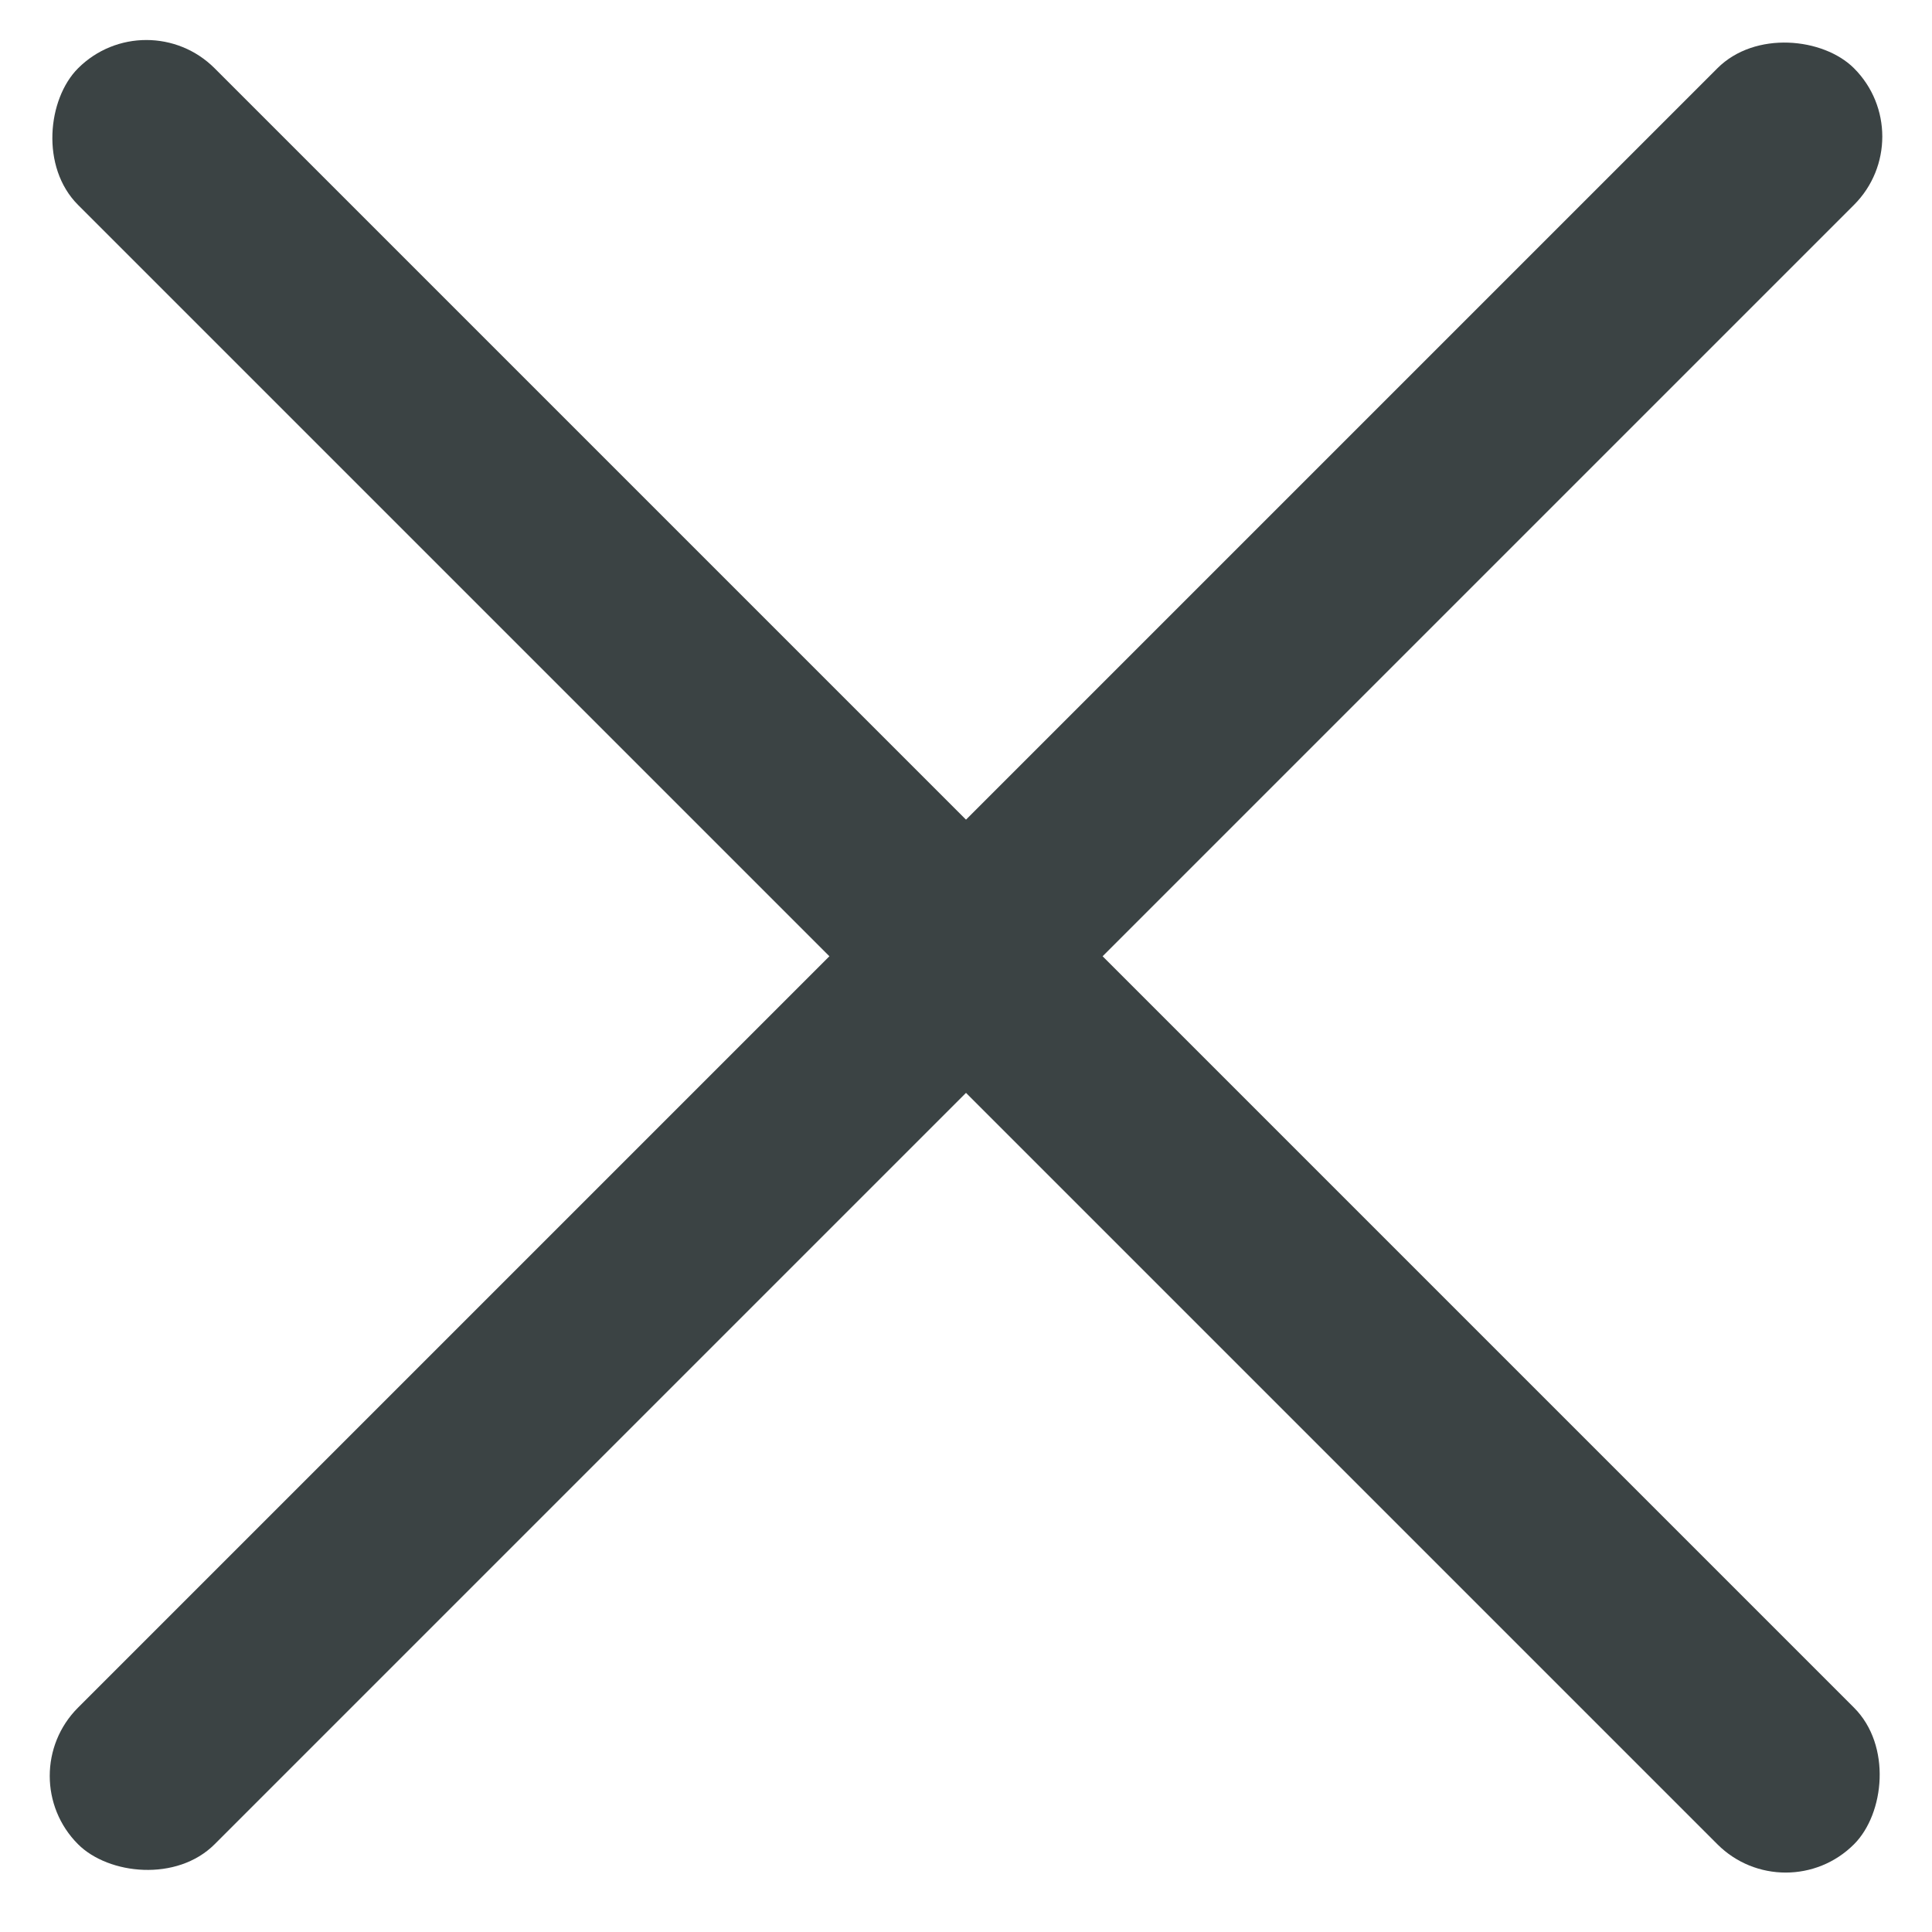
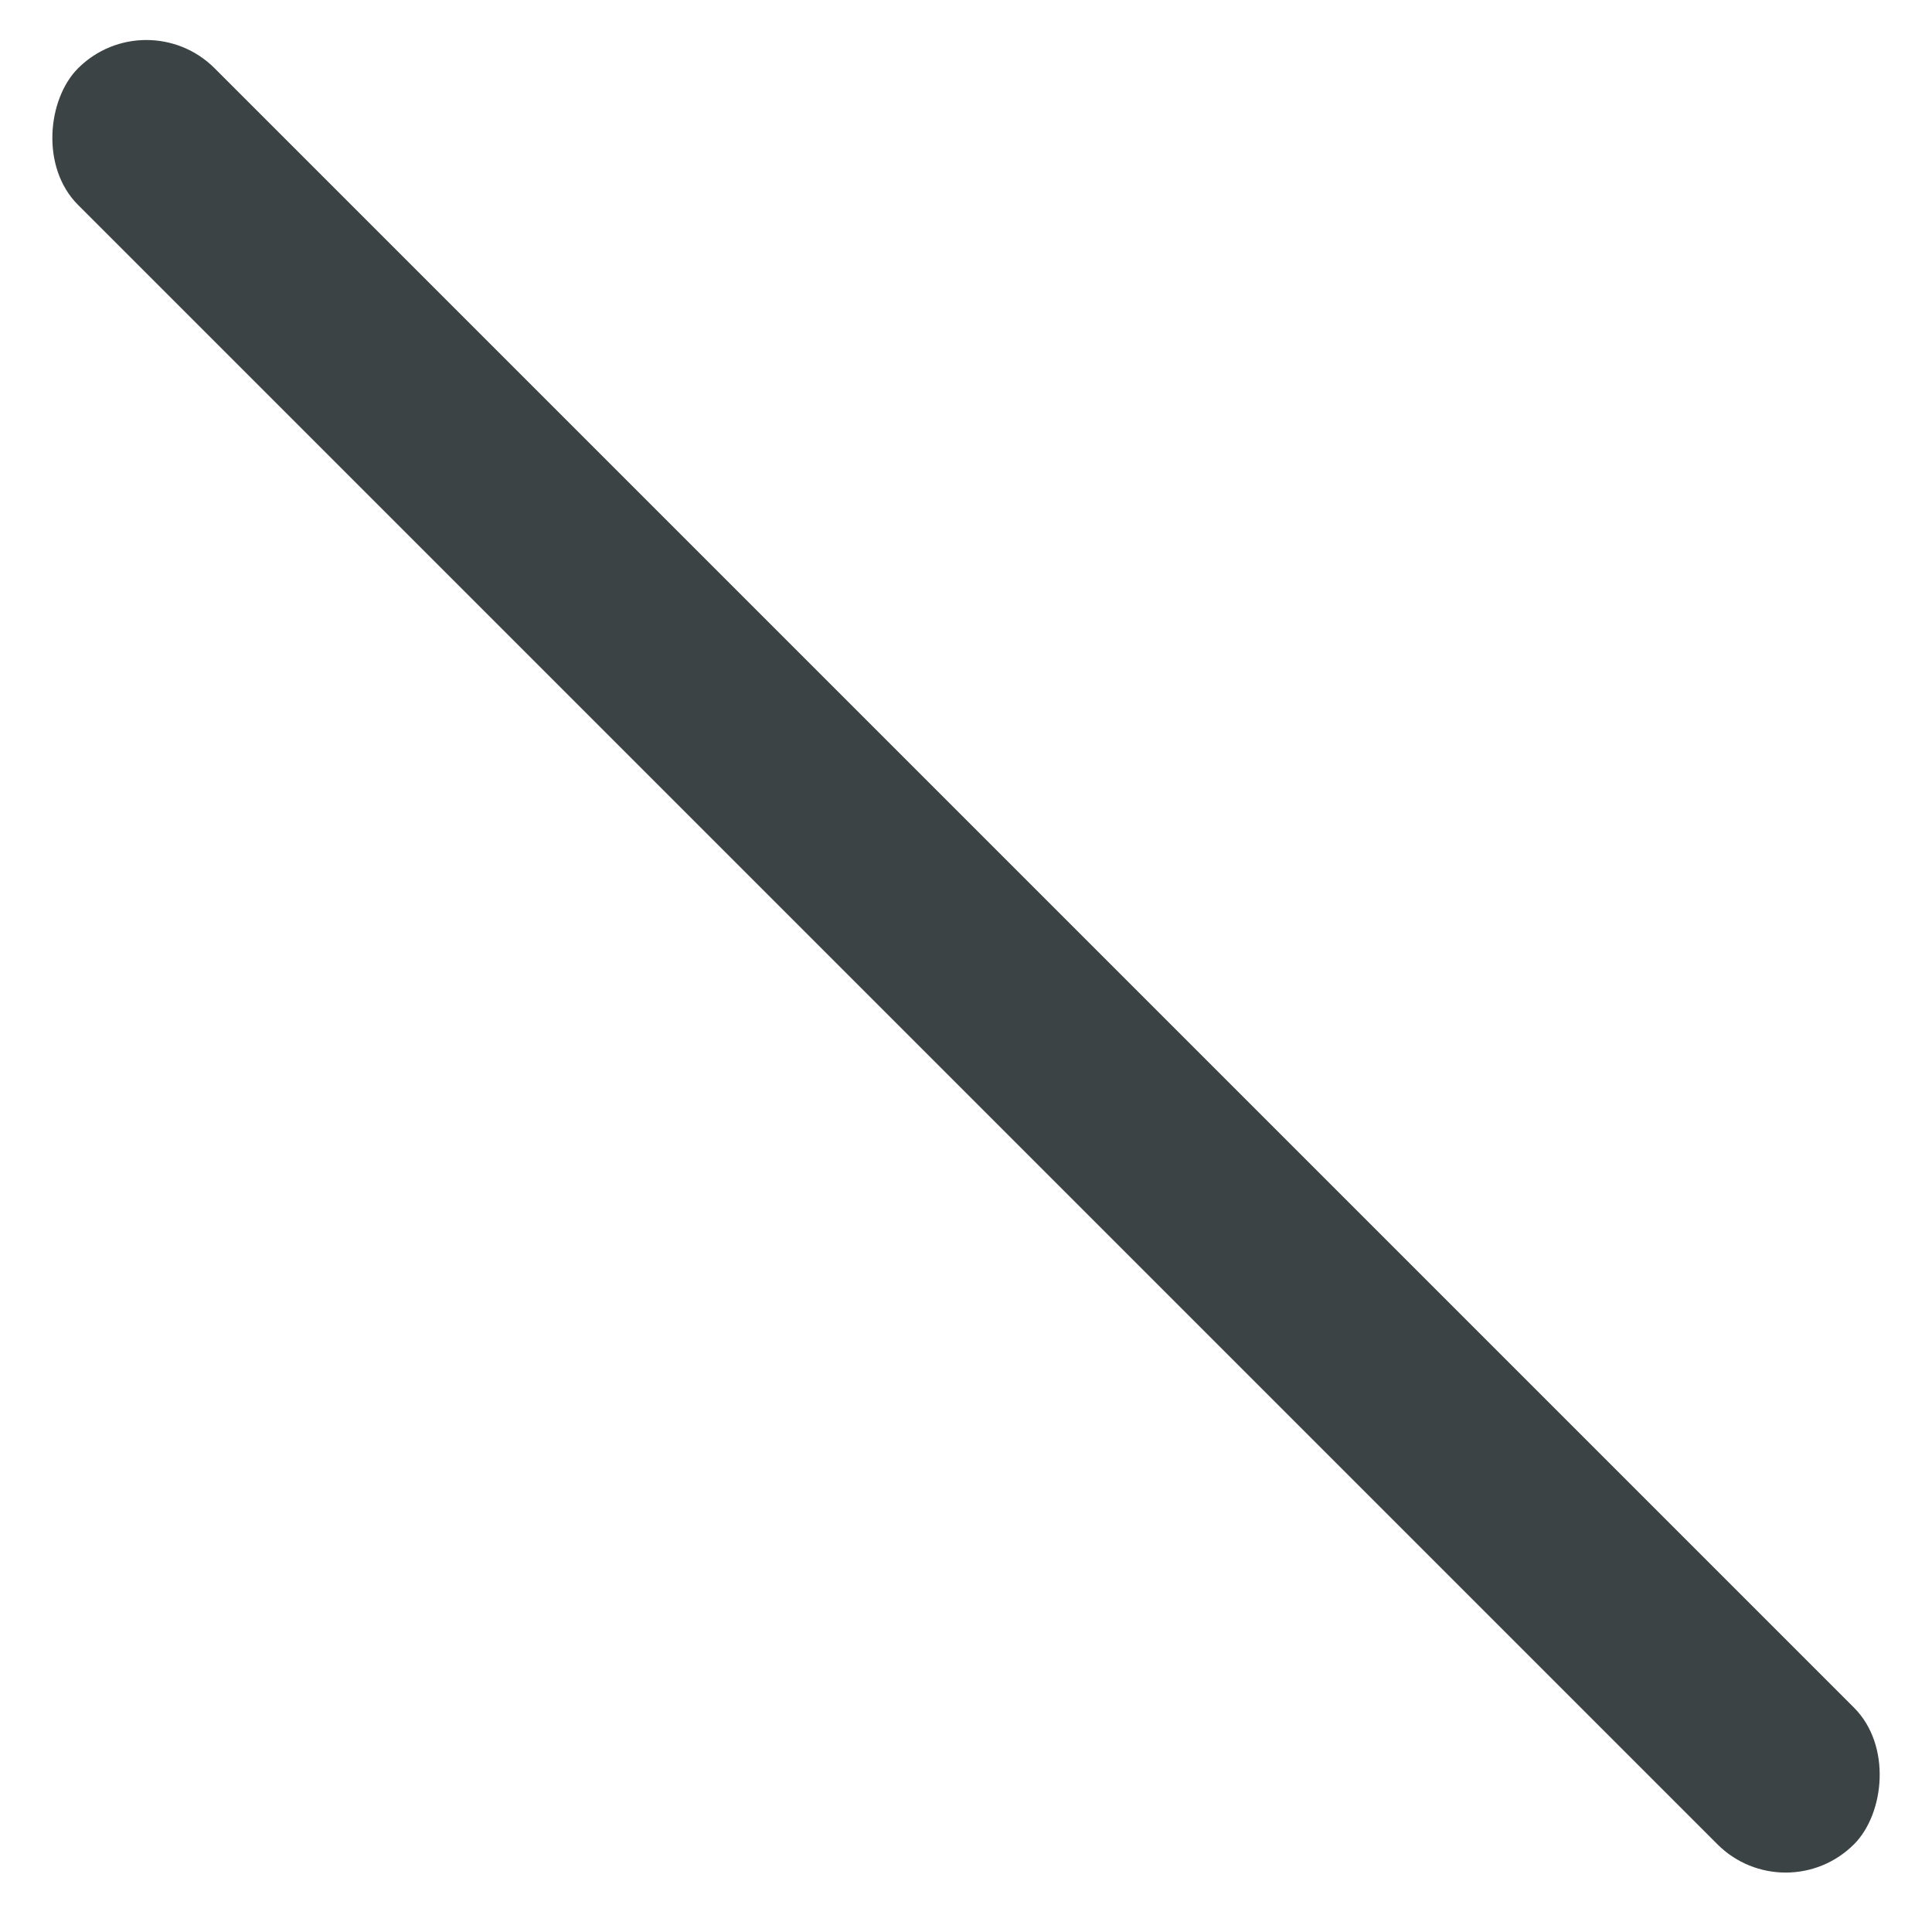
<svg xmlns="http://www.w3.org/2000/svg" width="20" height="20" fill="none">
  <rect x="1.515" width="26" height="2" rx="1" transform="rotate(45 1.515 0)" fill="#3B4344" />
-   <rect x=".101" y="18.385" width="26" height="2" rx="1" transform="rotate(-45 .1 18.385)" fill="#3B4344" />
</svg>